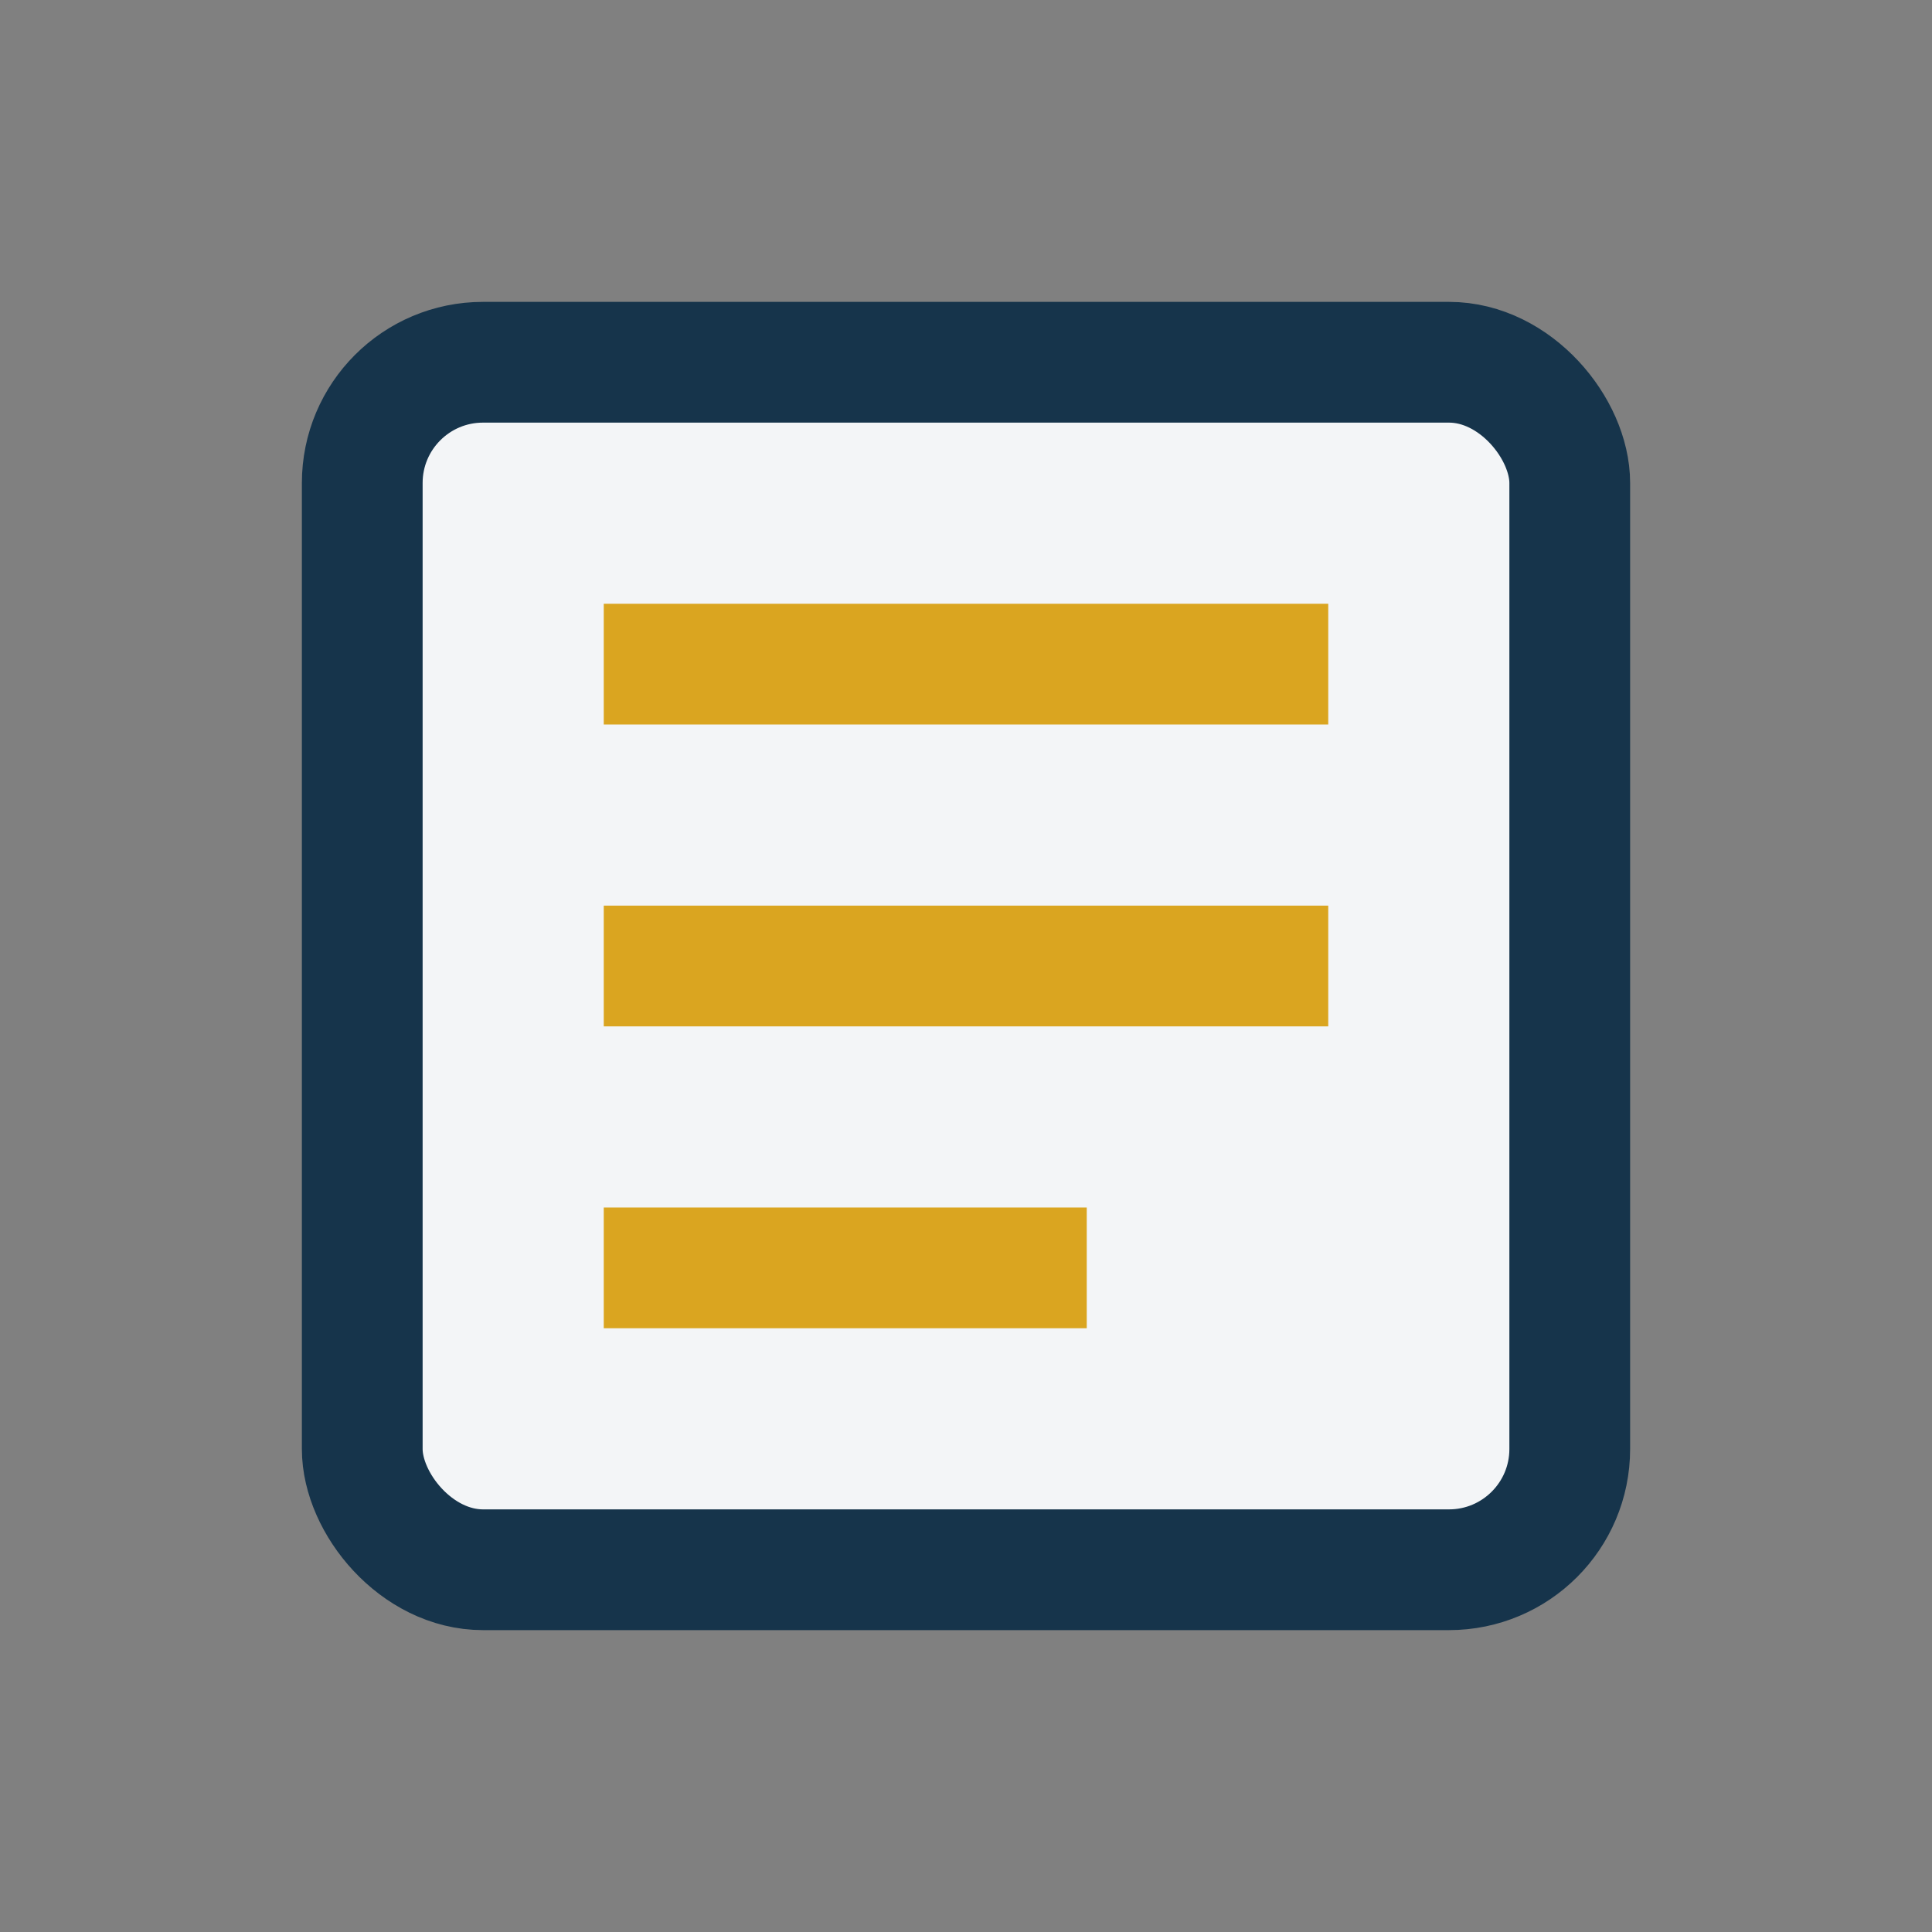
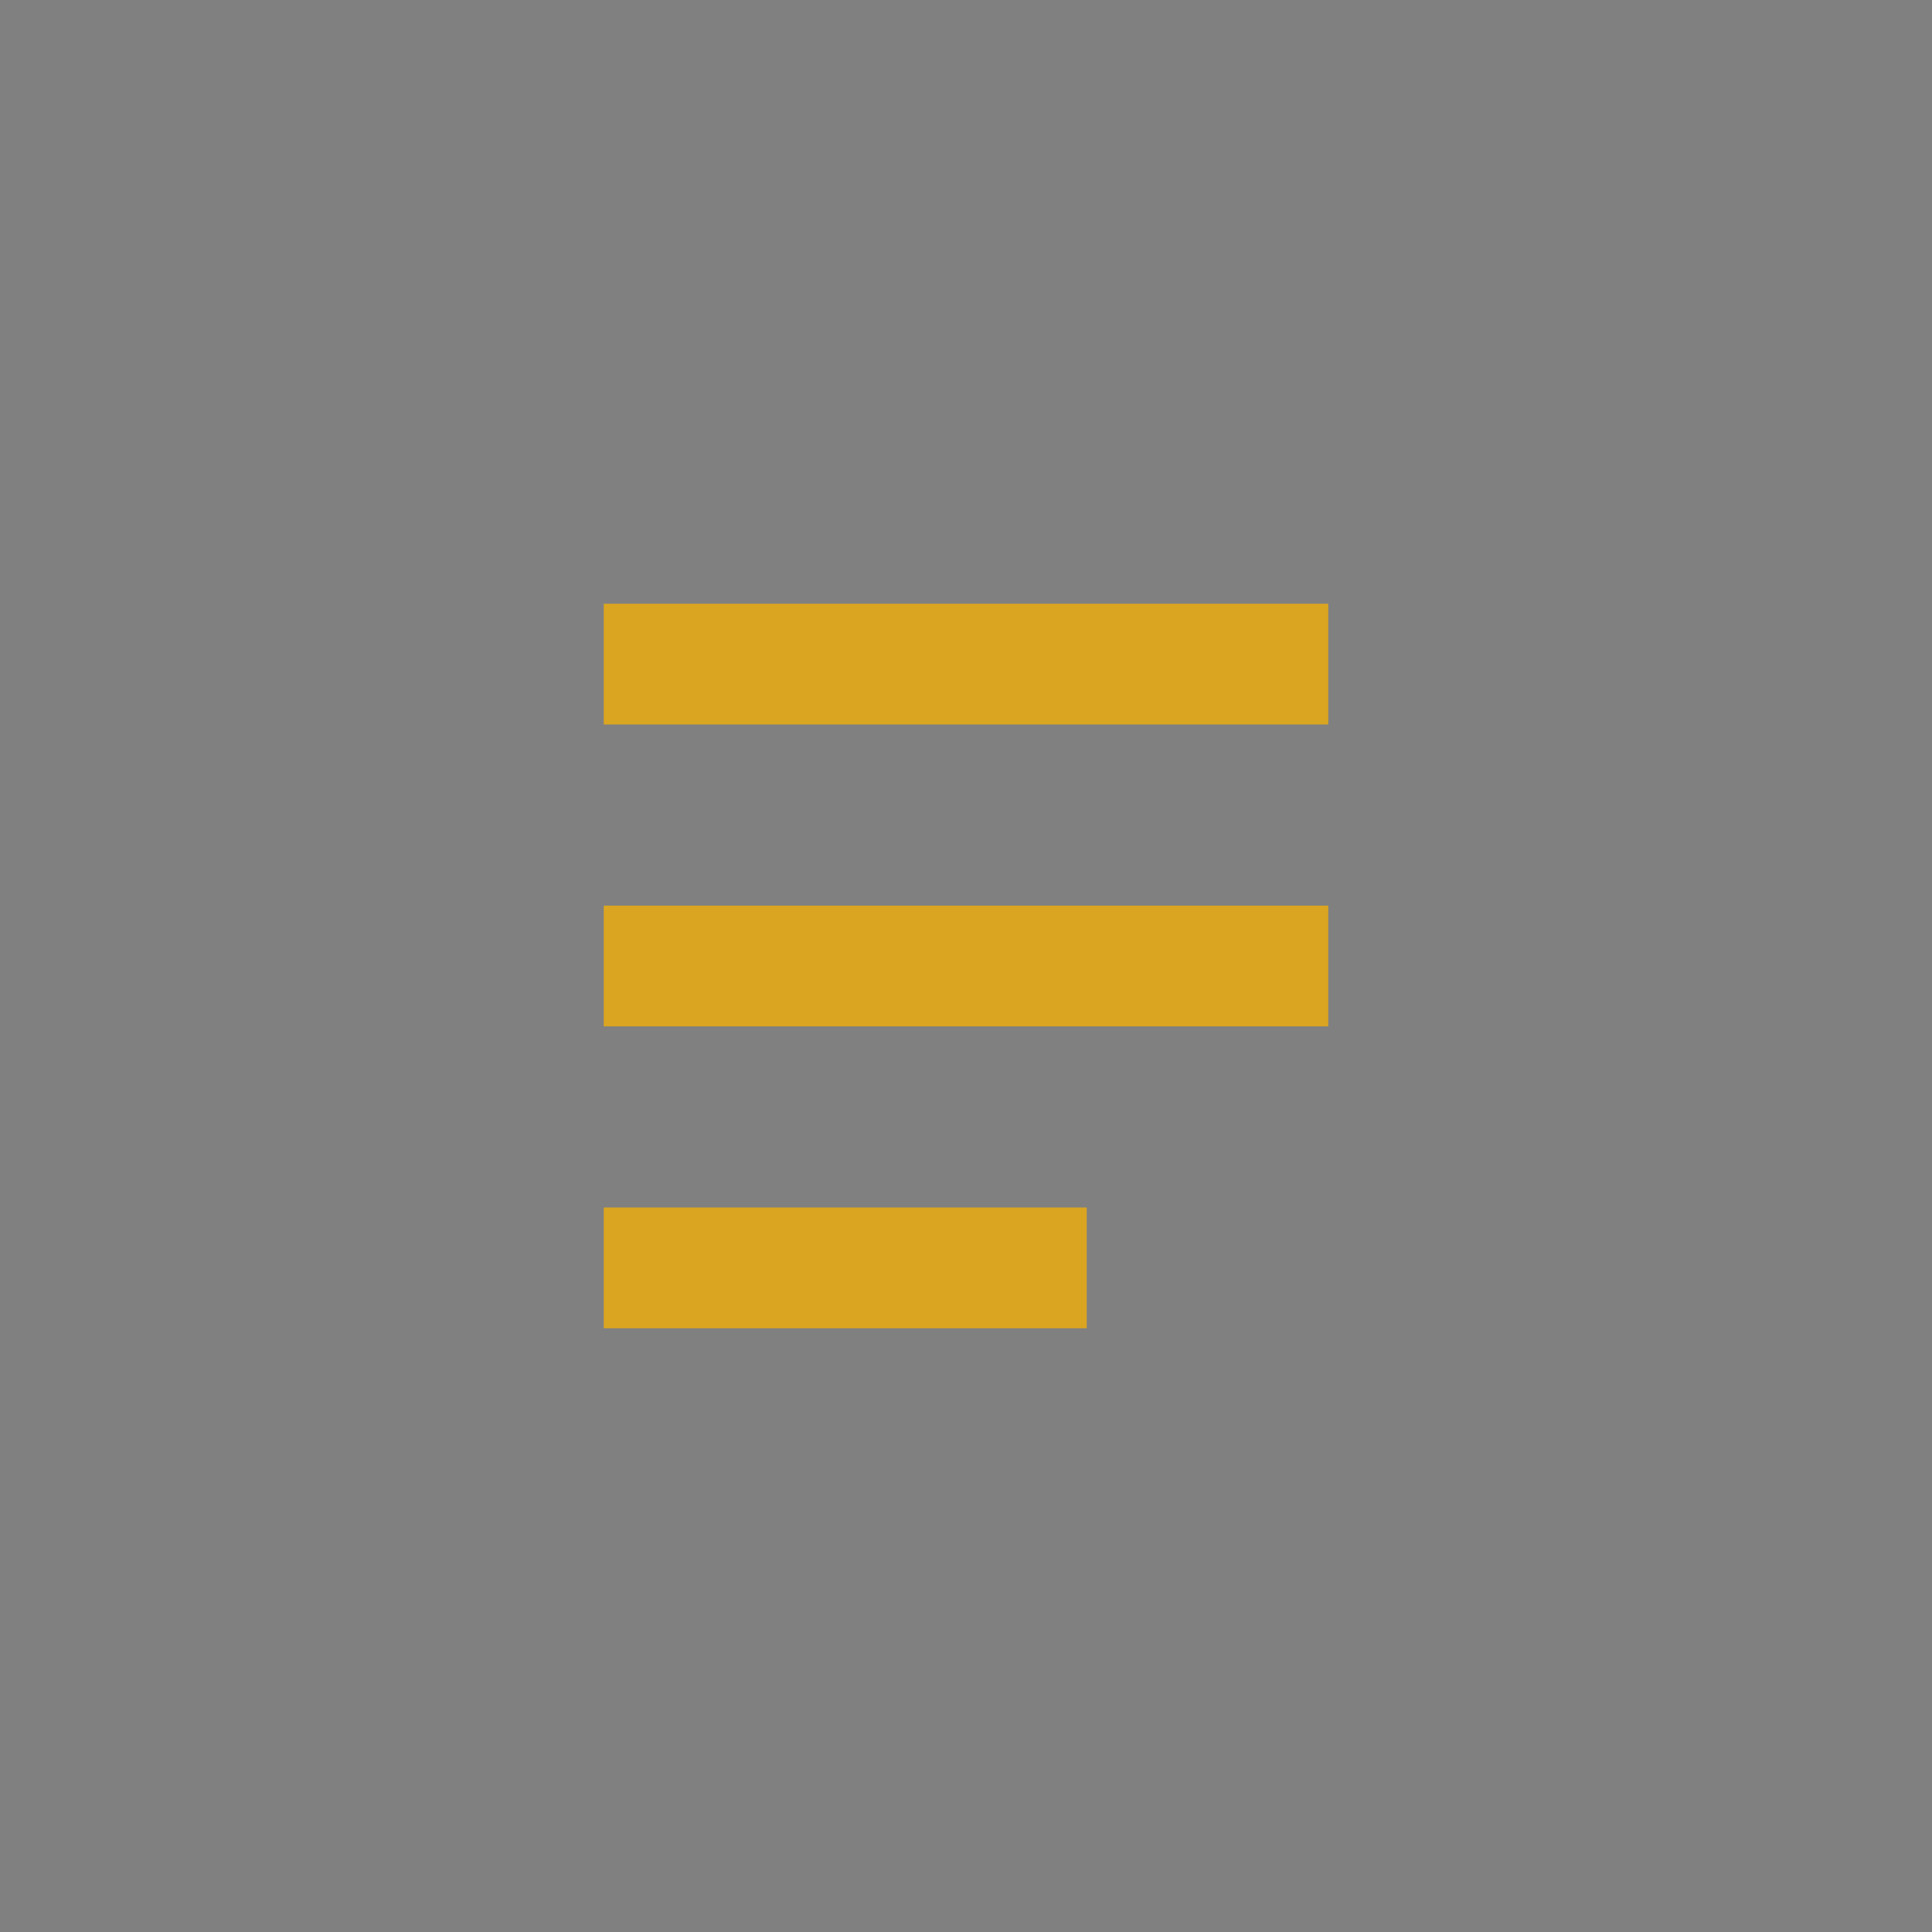
<svg xmlns="http://www.w3.org/2000/svg" width="32" height="32" viewBox="0 0 32 32">
  <rect x="0" y="0" width="32" height="32" fill="#808080" stroke="none" />
-   <rect x="6" y="6" width="20" height="20" rx="2" fill="#F3F5F7" stroke="#16344B" stroke-width="2" />
  <path d="M10 11h12M10 16h12M10 21h8" stroke="#DAA520" stroke-width="2" />
</svg>